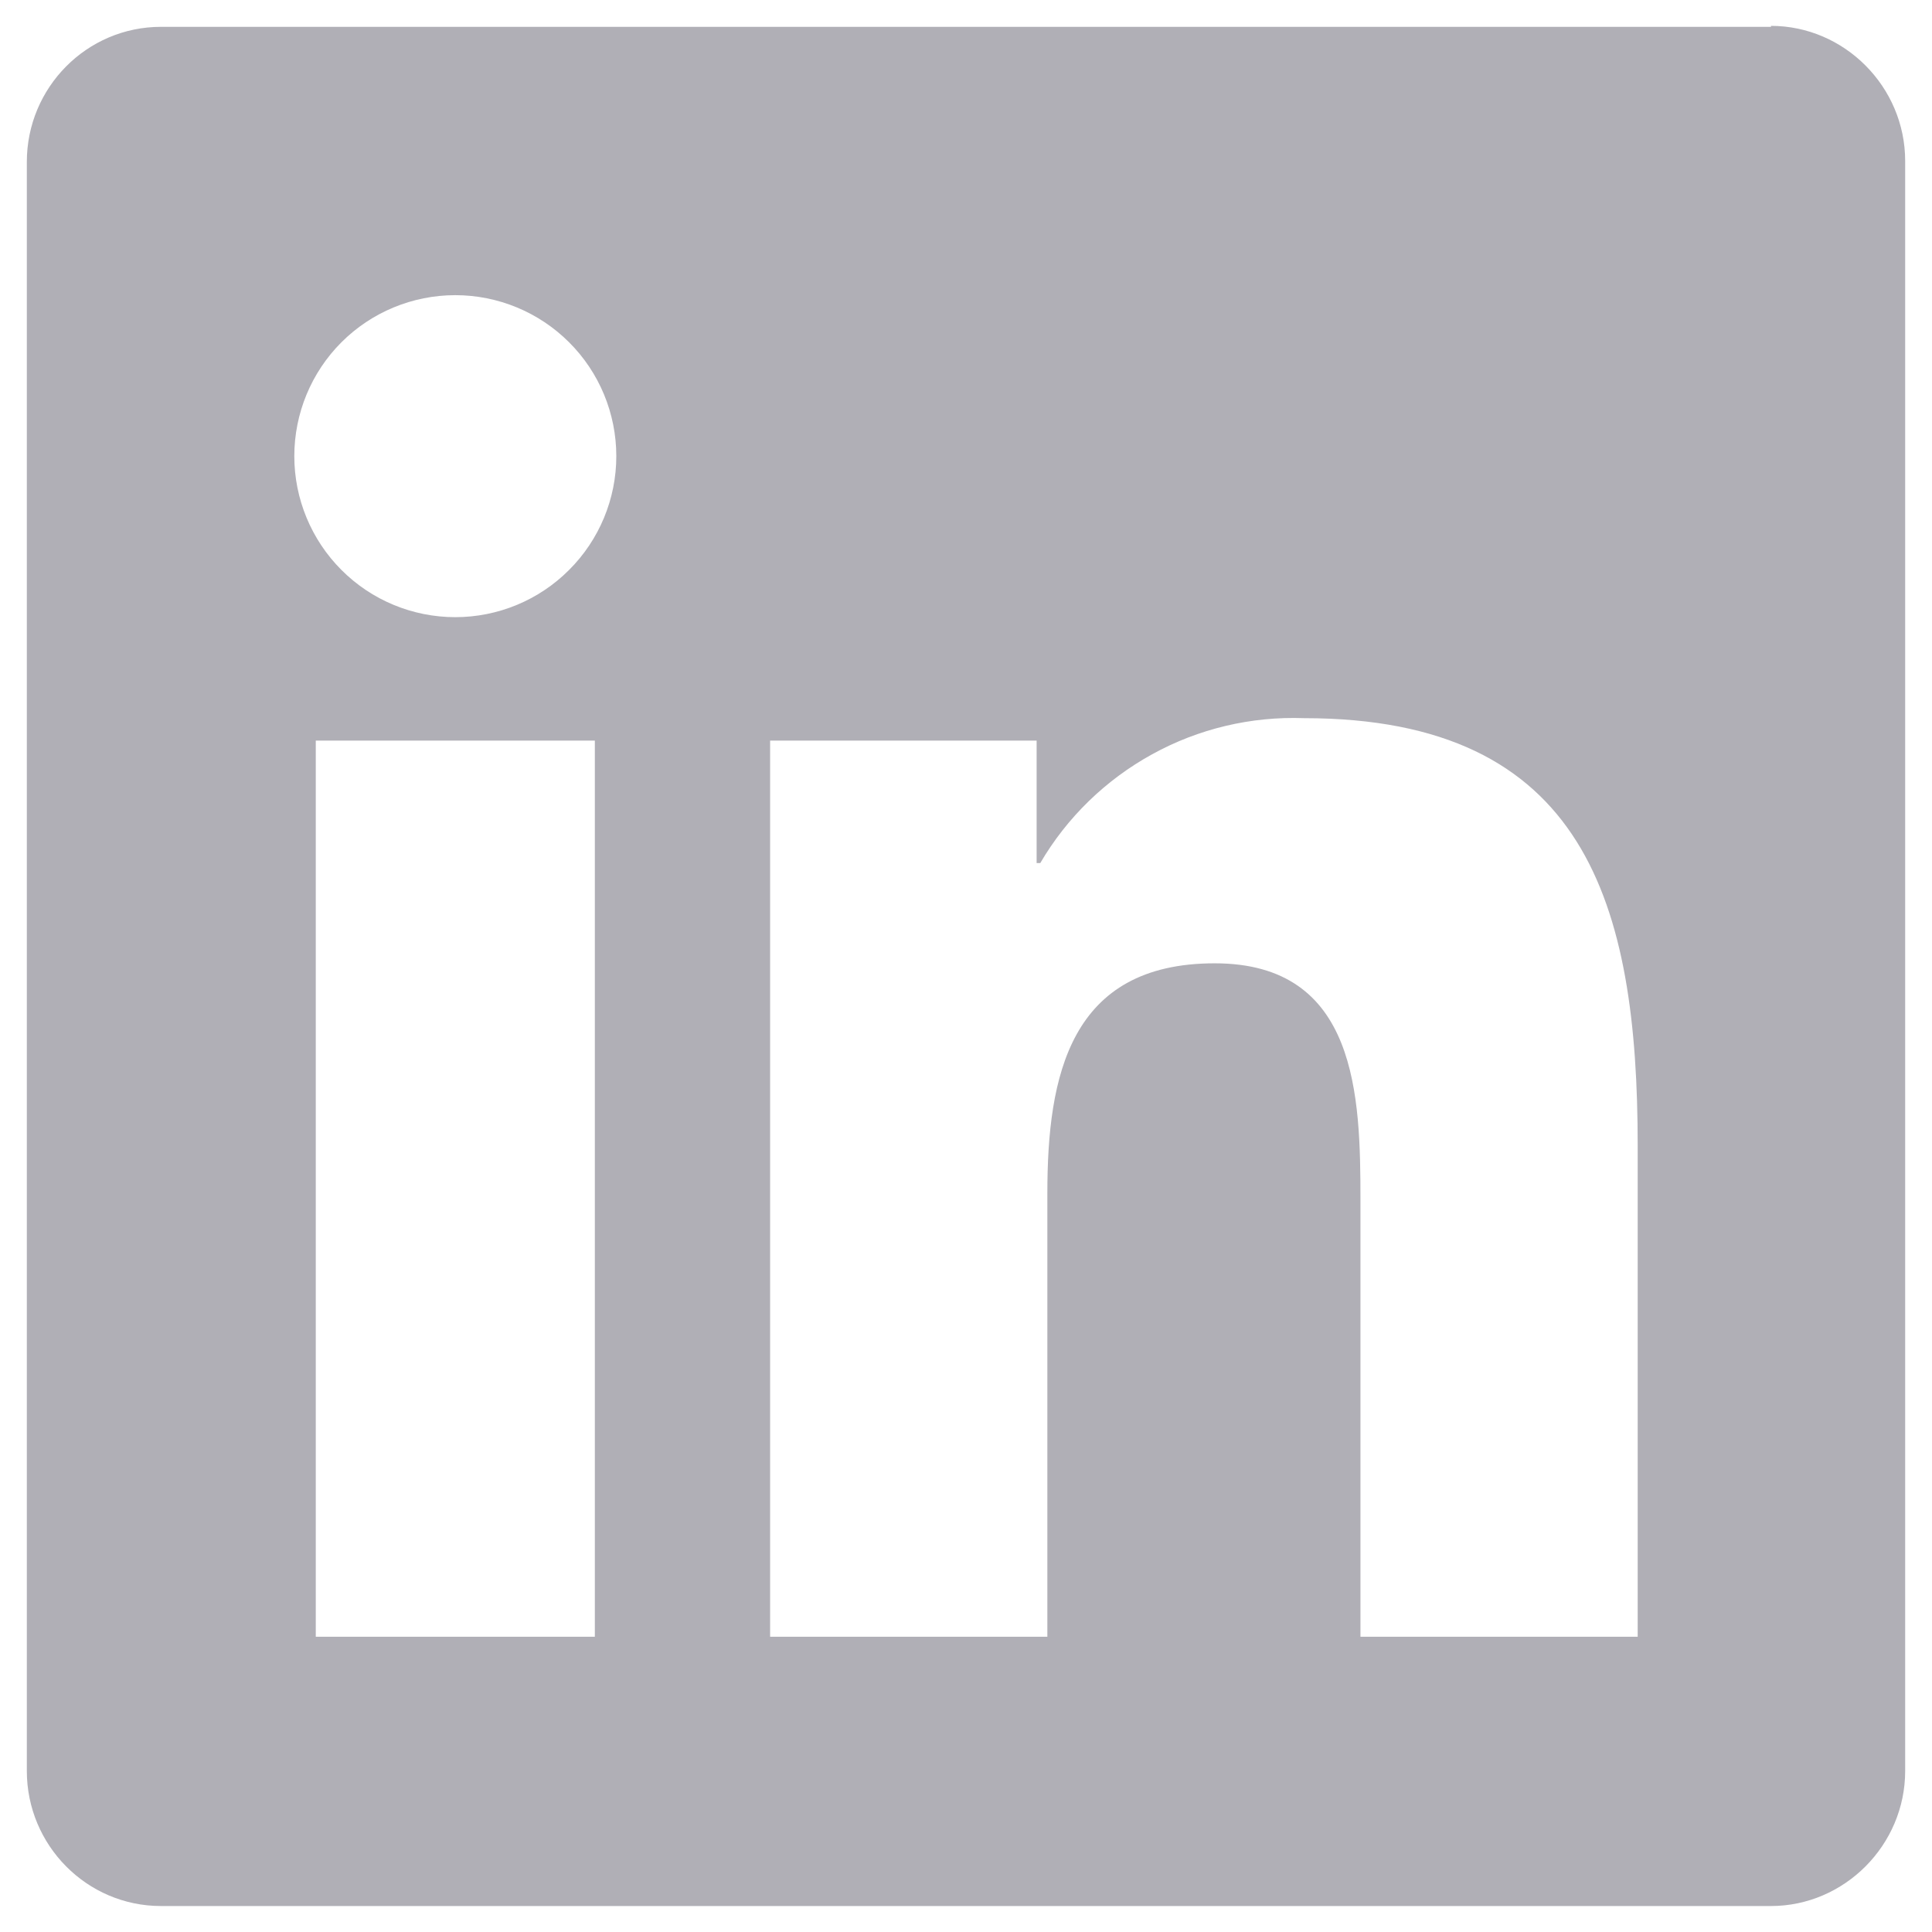
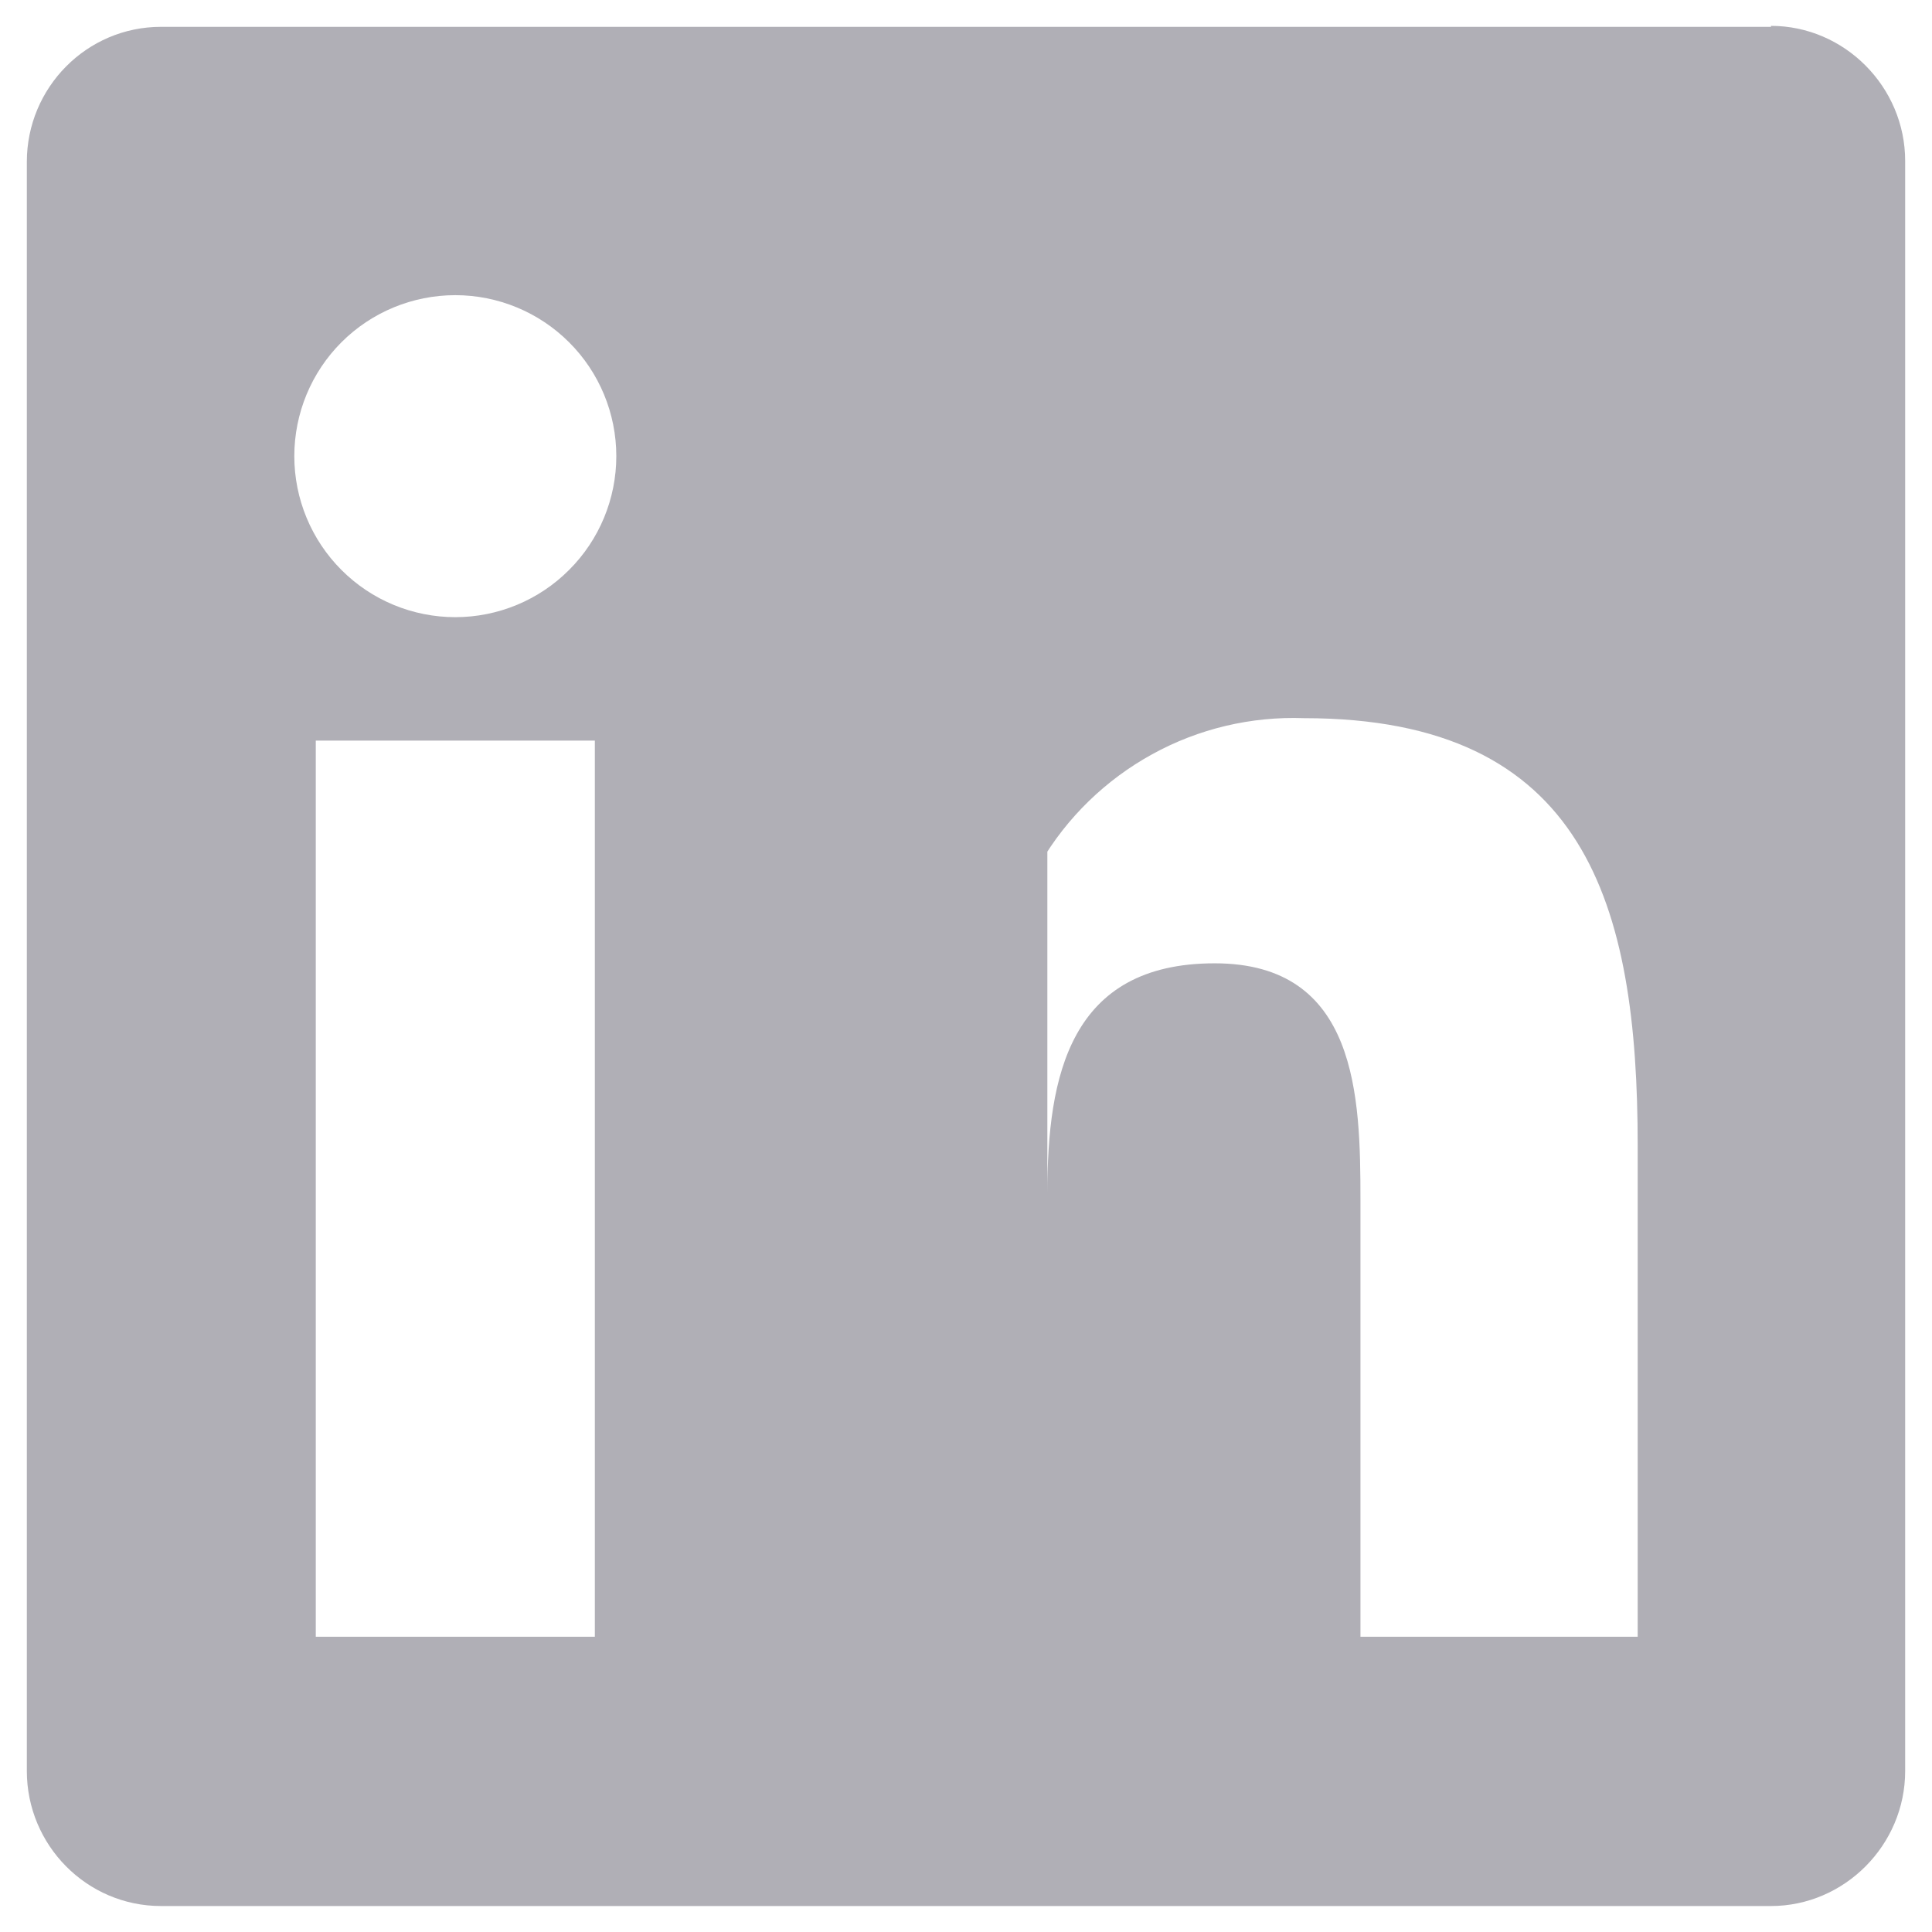
<svg xmlns="http://www.w3.org/2000/svg" width="18" height="18" viewBox="0 0 18 18" fill="none">
-   <path d="M16.5 0.25H1.5C0.808 0.25 0.25 0.816 0.25 1.508V16.5C0.25 17.191 0.808 17.758 1.5 17.758H16.5C17.183 17.758 17.75 17.191 17.75 16.5V1.5C17.75 0.808 17.183 0.241 16.5 0.241V0.25ZM5.542 15.249H2.942V6.9H5.542V15.249ZM4.242 5.75C3.844 5.75 3.462 5.592 3.181 5.31C2.9 5.029 2.742 4.647 2.742 4.25C2.742 3.852 2.9 3.47 3.181 3.189C3.462 2.908 3.844 2.75 4.242 2.75C4.639 2.75 5.021 2.908 5.302 3.189C5.584 3.47 5.742 3.852 5.742 4.25C5.742 4.647 5.584 5.029 5.302 5.31C5.021 5.592 4.639 5.75 4.242 5.75ZM15.258 15.249H12.675V11.183C12.675 10.216 12.65 8.975 11.317 8.975C9.967 8.975 9.758 10.024 9.758 11.116V15.249H7.175V6.9H9.658V8.041H9.692C9.941 7.615 10.302 7.265 10.735 7.027C11.167 6.789 11.656 6.673 12.15 6.691C14.775 6.691 15.258 8.425 15.258 10.675V15.249Z" fill="#B0AFB6" />
+   <path d="M16.5 0.25H1.5C0.808 0.25 0.25 0.816 0.25 1.508V16.5C0.25 17.191 0.808 17.758 1.5 17.758H16.5C17.183 17.758 17.75 17.191 17.75 16.5V1.5C17.75 0.808 17.183 0.241 16.5 0.241V0.25ZM5.542 15.249H2.942V6.9H5.542V15.249ZM4.242 5.75C3.844 5.75 3.462 5.592 3.181 5.31C2.9 5.029 2.742 4.647 2.742 4.25C2.742 3.852 2.9 3.47 3.181 3.189C3.462 2.908 3.844 2.75 4.242 2.75C4.639 2.75 5.021 2.908 5.302 3.189C5.584 3.47 5.742 3.852 5.742 4.25C5.742 4.647 5.584 5.029 5.302 5.31C5.021 5.592 4.639 5.75 4.242 5.75ZM15.258 15.249H12.675V11.183C12.675 10.216 12.65 8.975 11.317 8.975C9.967 8.975 9.758 10.024 9.758 11.116V15.249V6.9H9.658V8.041H9.692C9.941 7.615 10.302 7.265 10.735 7.027C11.167 6.789 11.656 6.673 12.15 6.691C14.775 6.691 15.258 8.425 15.258 10.675V15.249Z" fill="#B0AFB6" />
</svg>